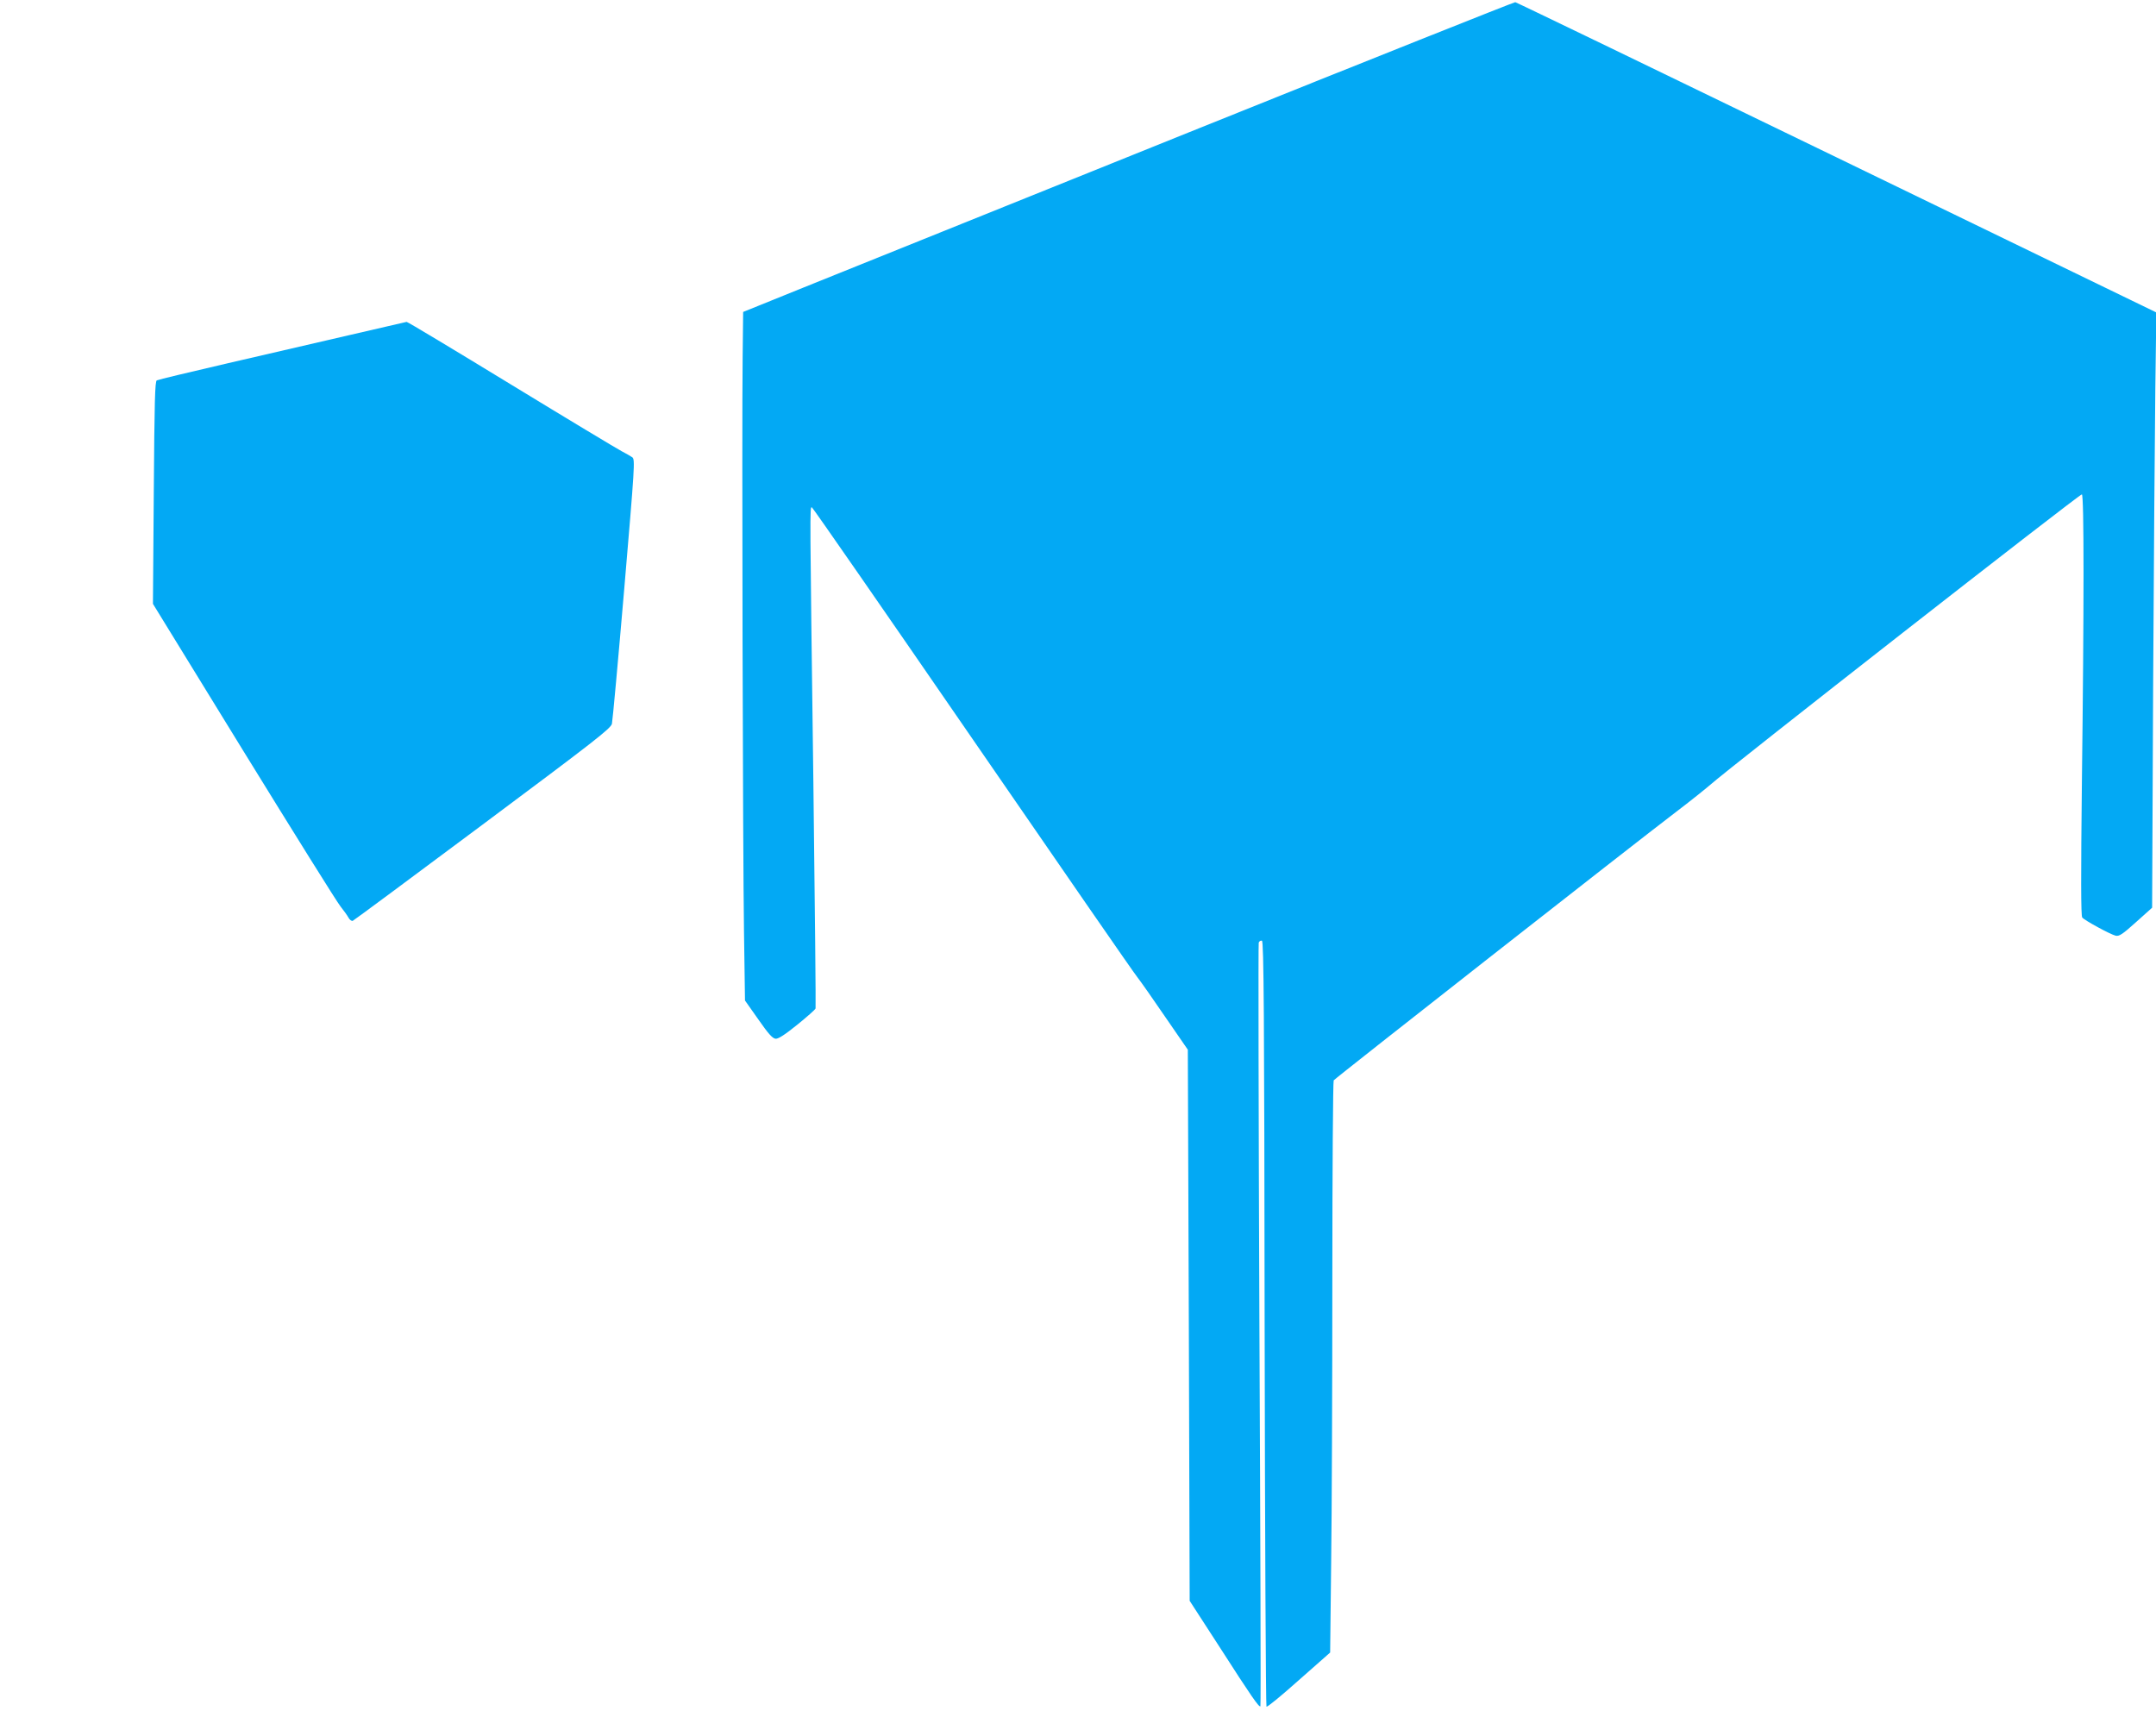
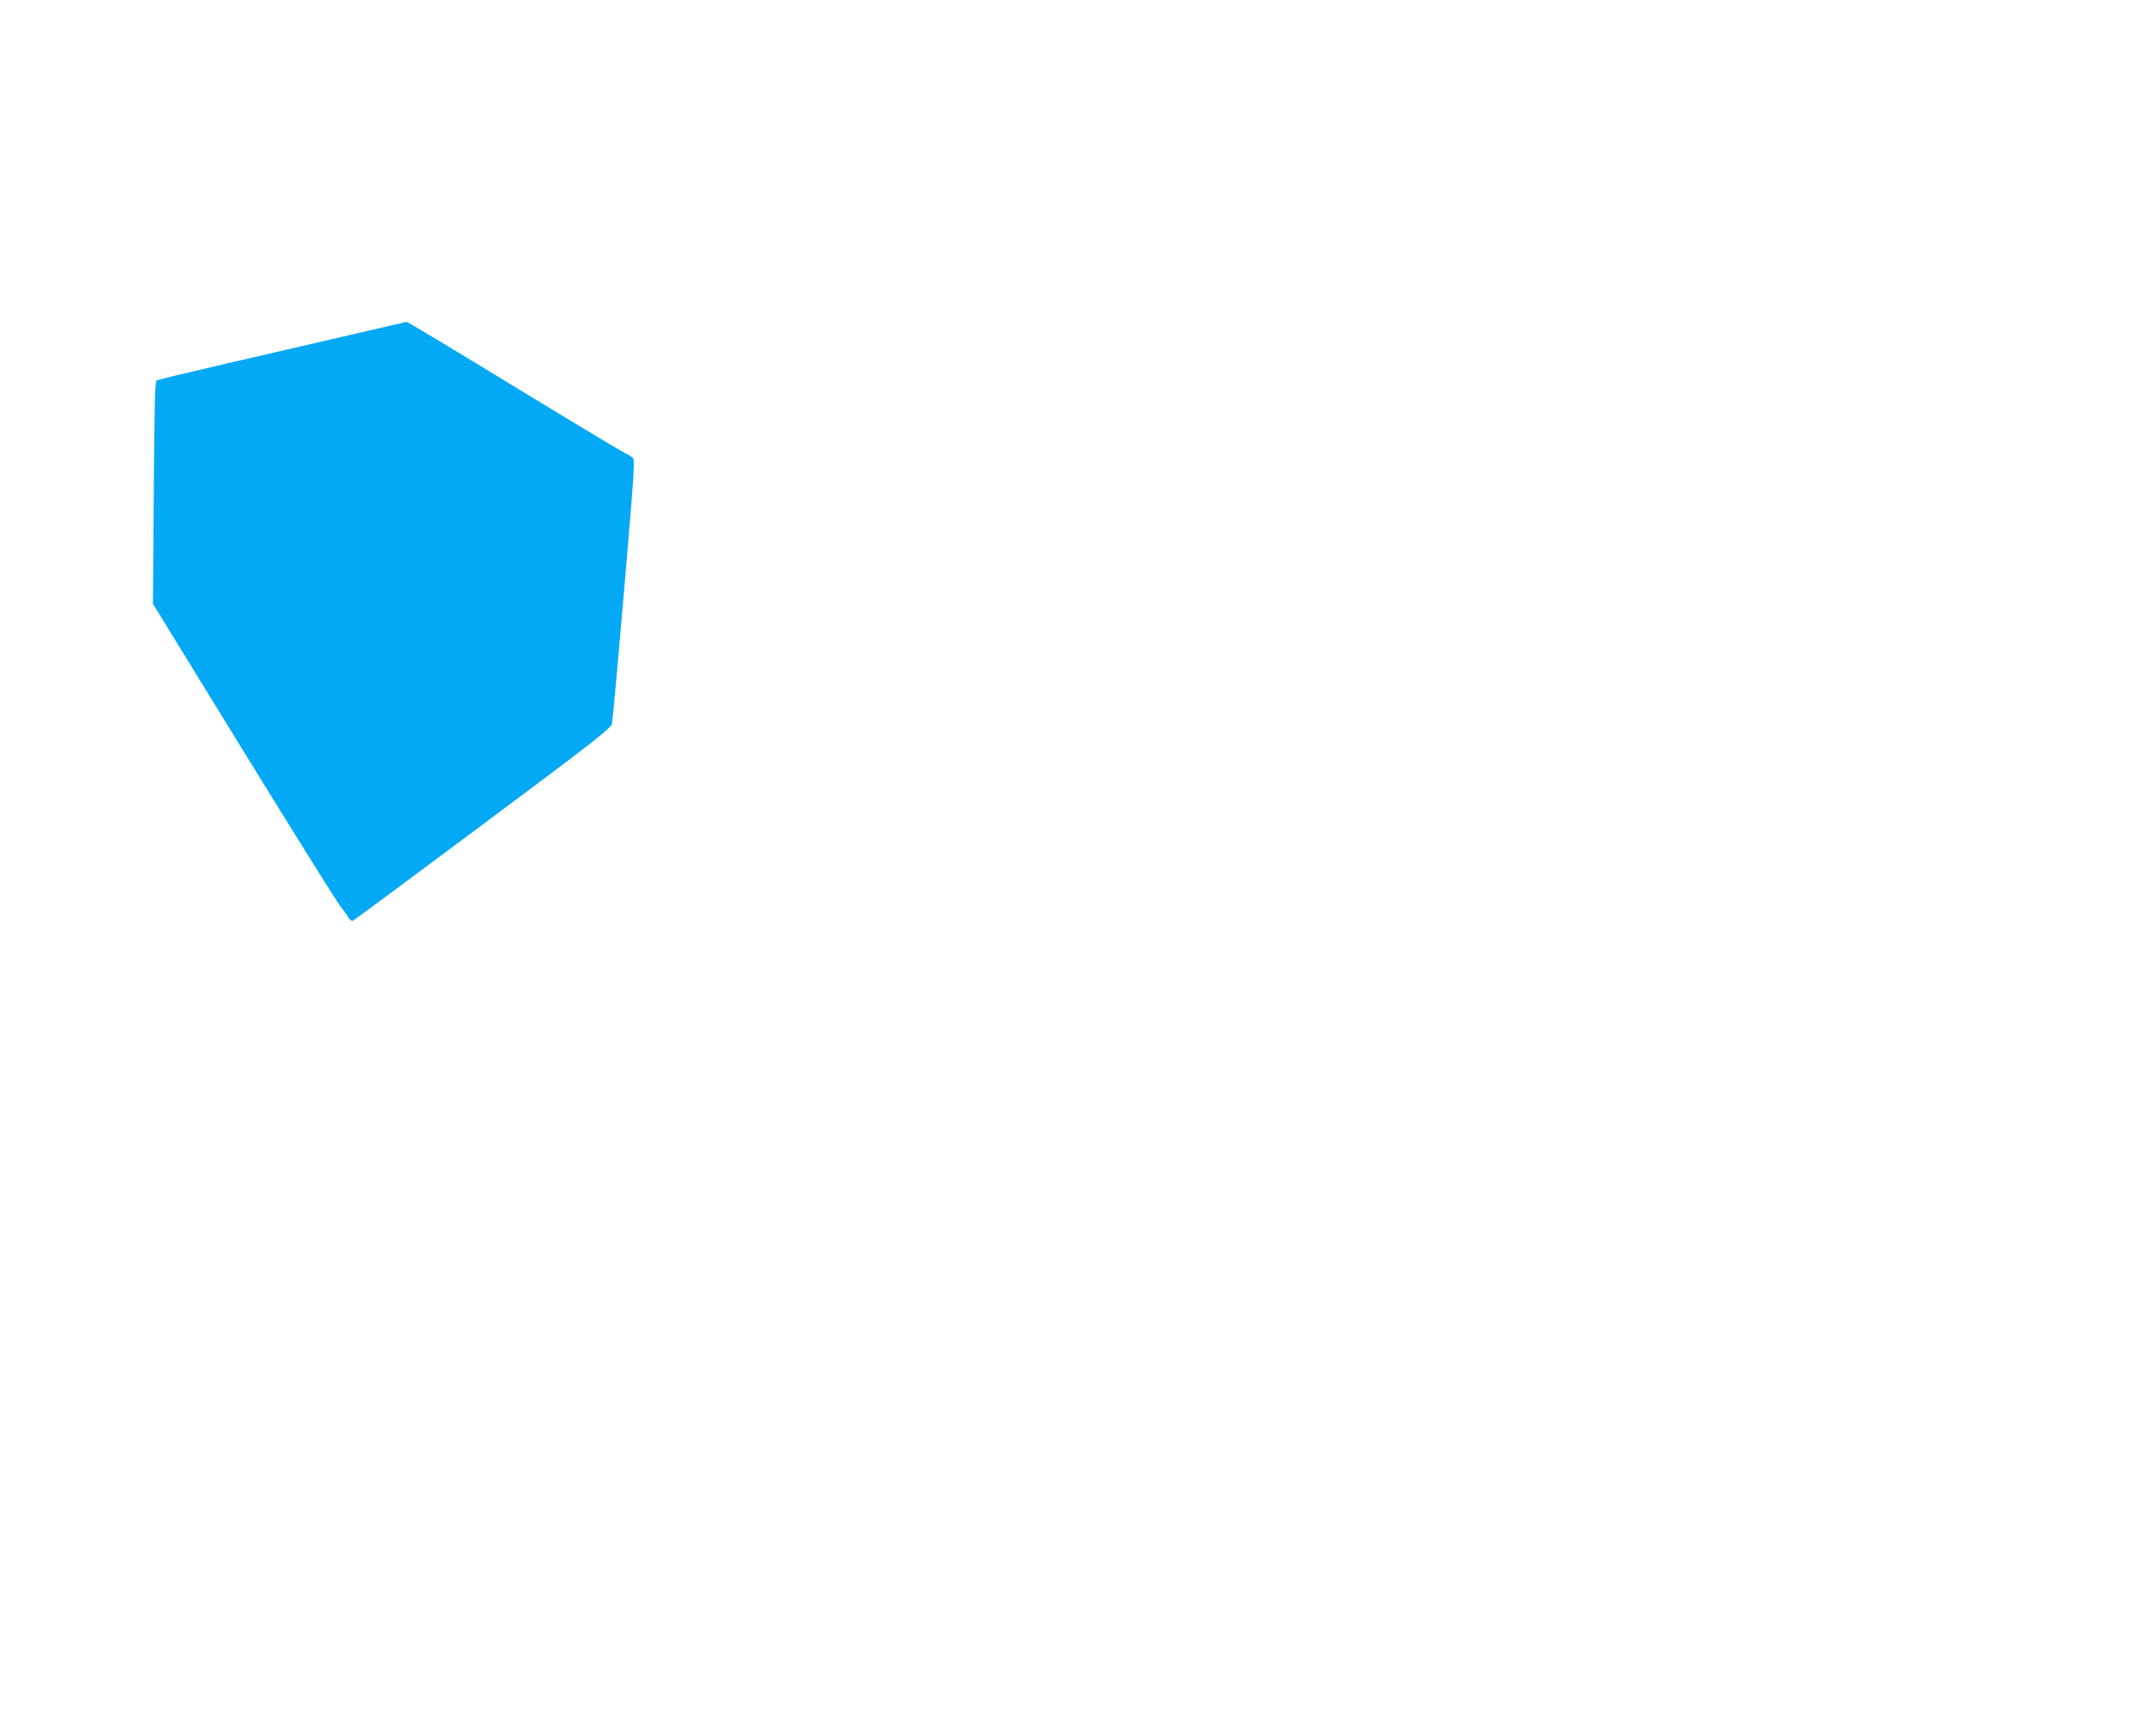
<svg xmlns="http://www.w3.org/2000/svg" version="1.0" width="1280pt" height="1016pt" viewBox="0 0 1280 1016" preserveAspectRatio="xMidYMid meet">
  <g transform="translate(0,1016) scale(0.1,-0.1)" fill="#03a9f4" stroke="none">
-     <path d="M7060 9375 c-1059 -426 -2088 -841 -2287 -921 l-361 -146 -3 -271 c-5 -412 1 -2935 8 -3404 l6 -413 79 -112 c60 -86 84 -113 103 -115 16 -1 55 24 128 83 58 47 107 90 109 97 2 7 -4 608 -13 1337 -21 1630 -22 1643 -9 1638 5 -1 434 -620 953 -1374 519 -754 959 -1391 979 -1415 19 -24 94 -131 167 -238 l133 -193 6 -1636 5 -1636 182 -281 c183 -285 230 -353 238 -345 3 3 0 1021 -6 2262 -5 1241 -7 2264 -4 2272 4 9 12 13 19 11 11 -4 14 -435 16 -2273 2 -1247 7 -2270 11 -2274 4 -5 90 66 192 157 l186 164 6 533 c4 293 7 1055 7 1693 0 638 4 1165 8 1171 8 12 1783 1404 2033 1594 83 63 174 136 203 161 112 100 2197 1730 2206 1724 13 -8 13 -662 0 -1715 -6 -546 -6 -788 2 -797 13 -17 166 -100 198 -108 21 -5 40 7 121 80 l96 86 6 1317 c4 724 10 1520 13 1767 l6 450 -1897 920 c-1043 506 -1902 921 -1909 922 -6 1 -877 -346 -1936 -772z" />
-     <path d="M2085 8173 c-176 -41 -504 -117 -730 -169 -225 -52 -416 -98 -424 -102 -11 -6 -14 -120 -18 -667 l-5 -660 539 -877 c297 -482 555 -896 575 -920 19 -24 40 -53 47 -66 7 -13 18 -21 25 -19 7 3 354 260 772 572 665 496 760 570 767 598 4 18 37 378 73 800 62 729 65 769 48 782 -10 7 -38 23 -63 36 -25 13 -321 191 -657 396 -336 205 -615 373 -620 372 -5 -1 -153 -35 -329 -76z" />
+     <path d="M2085 8173 c-176 -41 -504 -117 -730 -169 -225 -52 -416 -98 -424 -102 -11 -6 -14 -120 -18 -667 l-5 -660 539 -877 c297 -482 555 -896 575 -920 19 -24 40 -53 47 -66 7 -13 18 -21 25 -19 7 3 354 260 772 572 665 496 760 570 767 598 4 18 37 378 73 800 62 729 65 769 48 782 -10 7 -38 23 -63 36 -25 13 -321 191 -657 396 -336 205 -615 373 -620 372 -5 -1 -153 -35 -329 -76" />
  </g>
</svg>